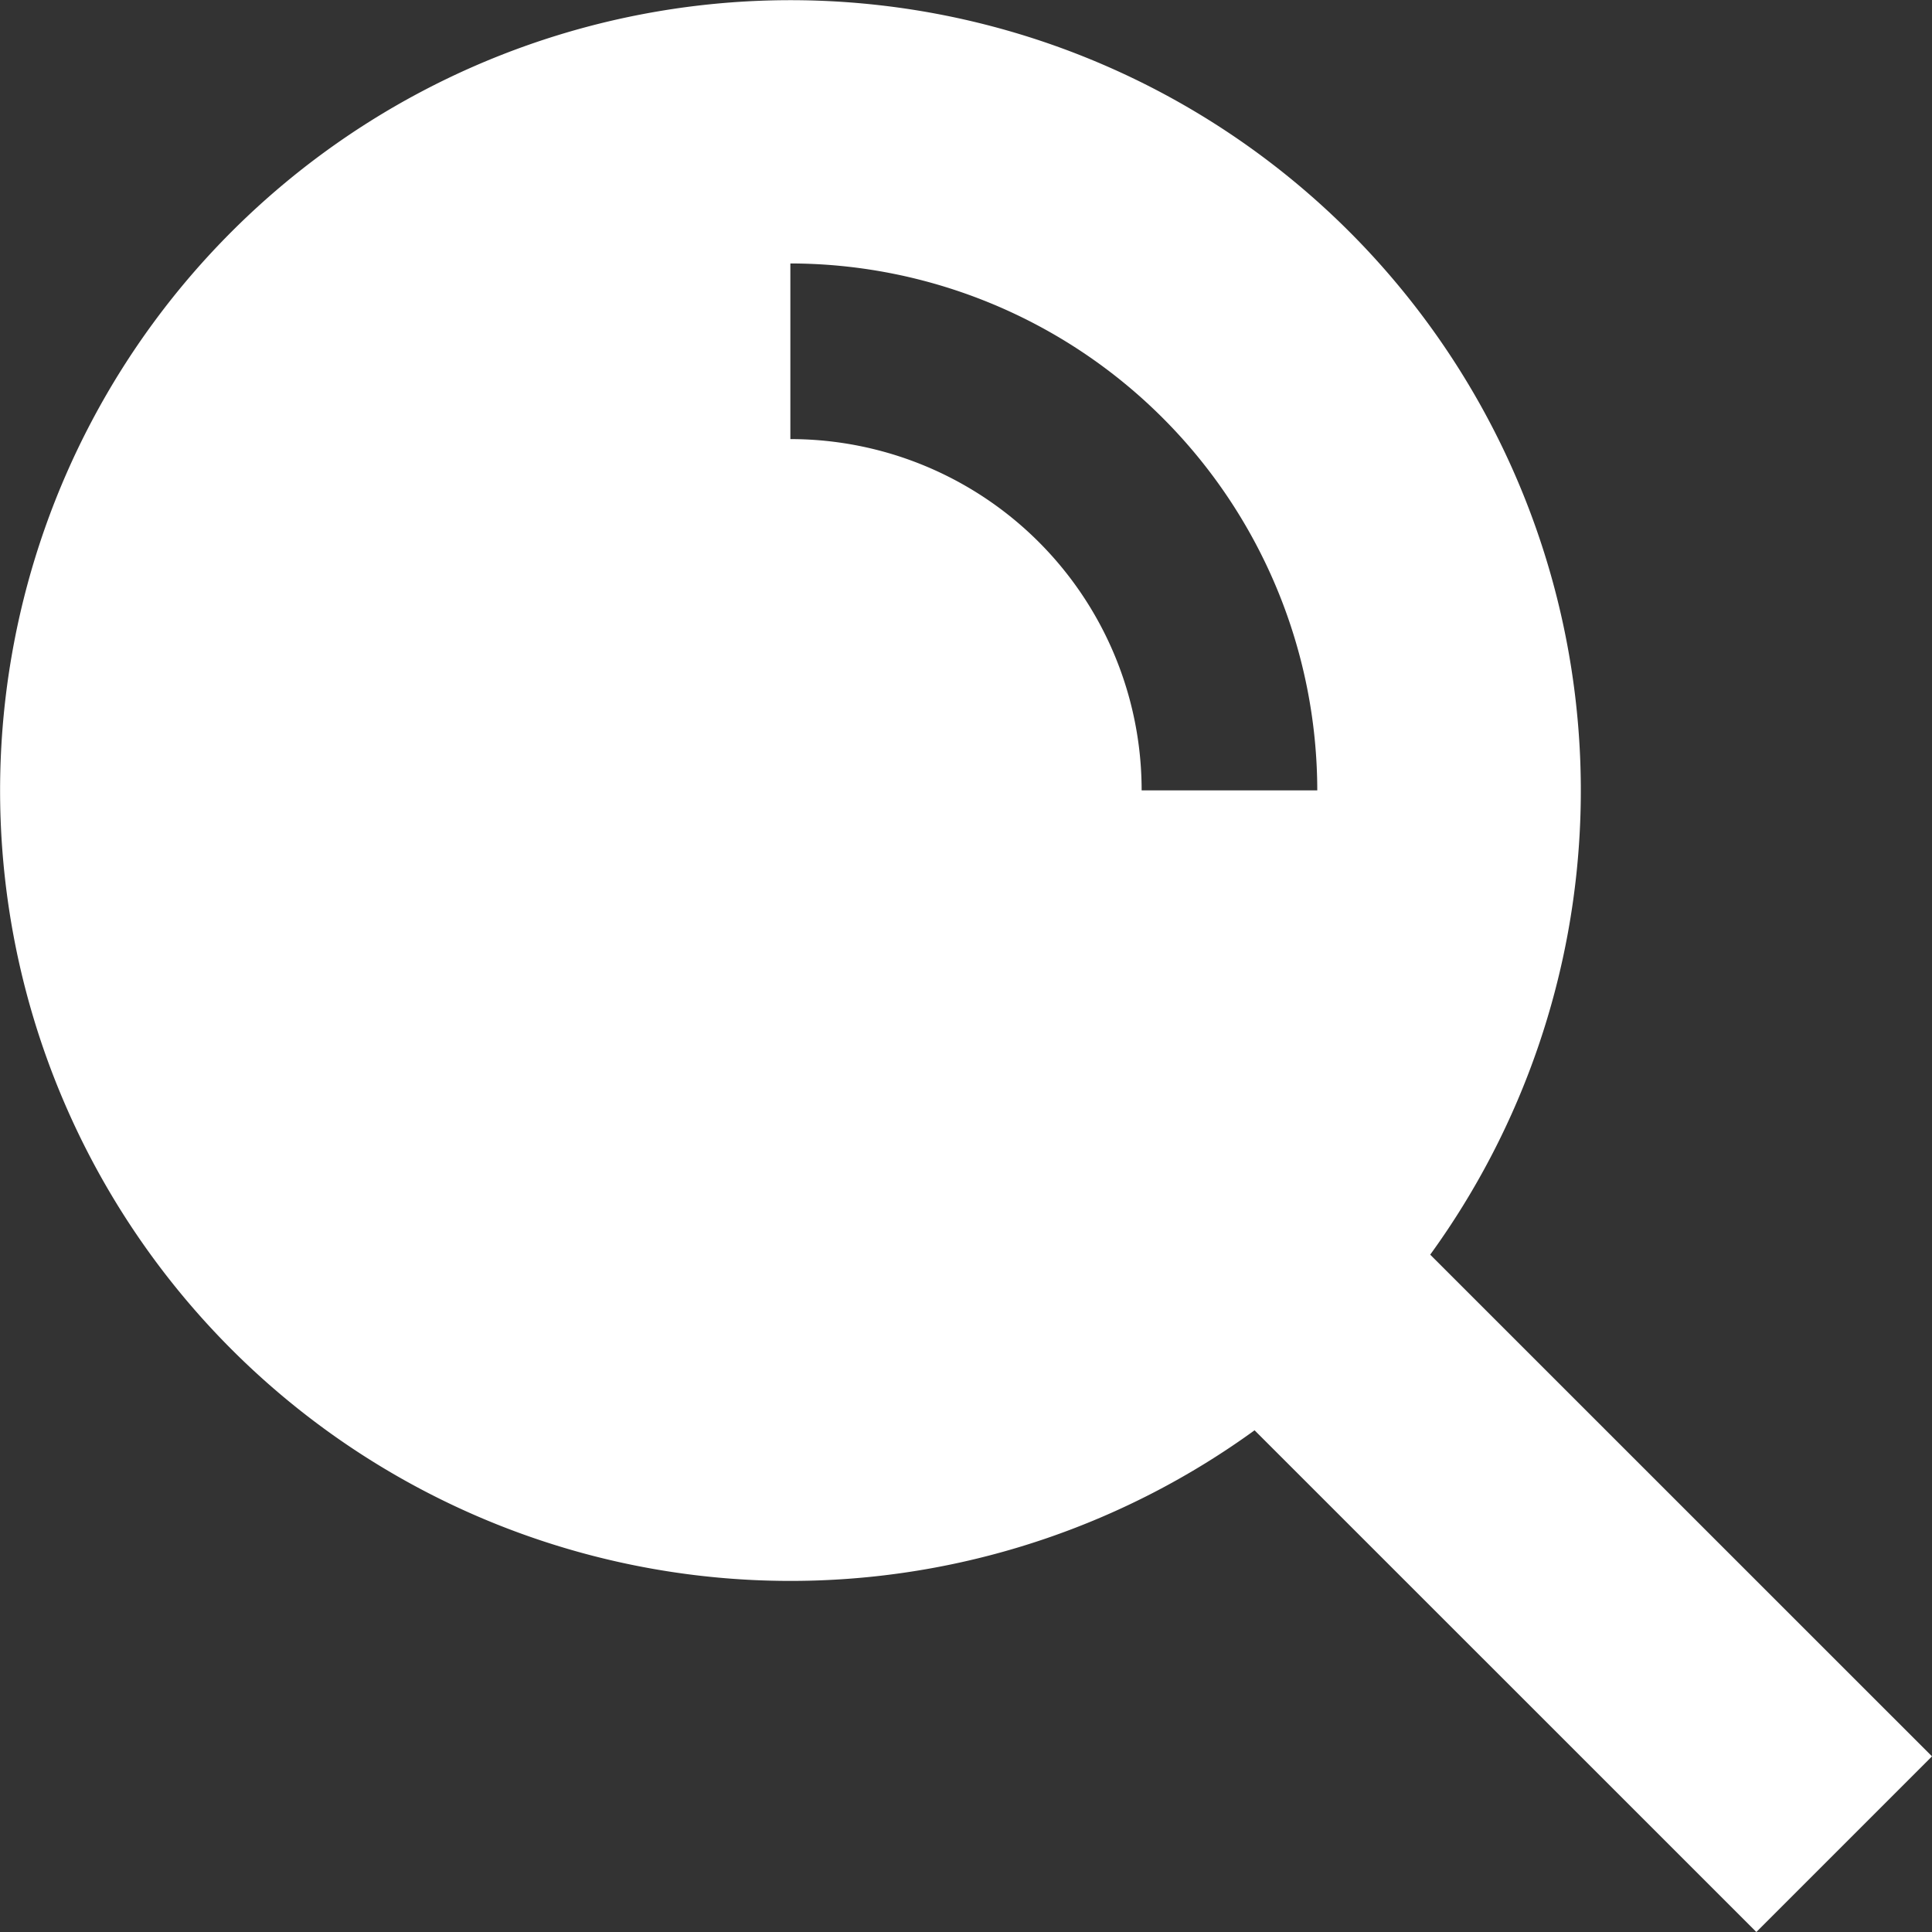
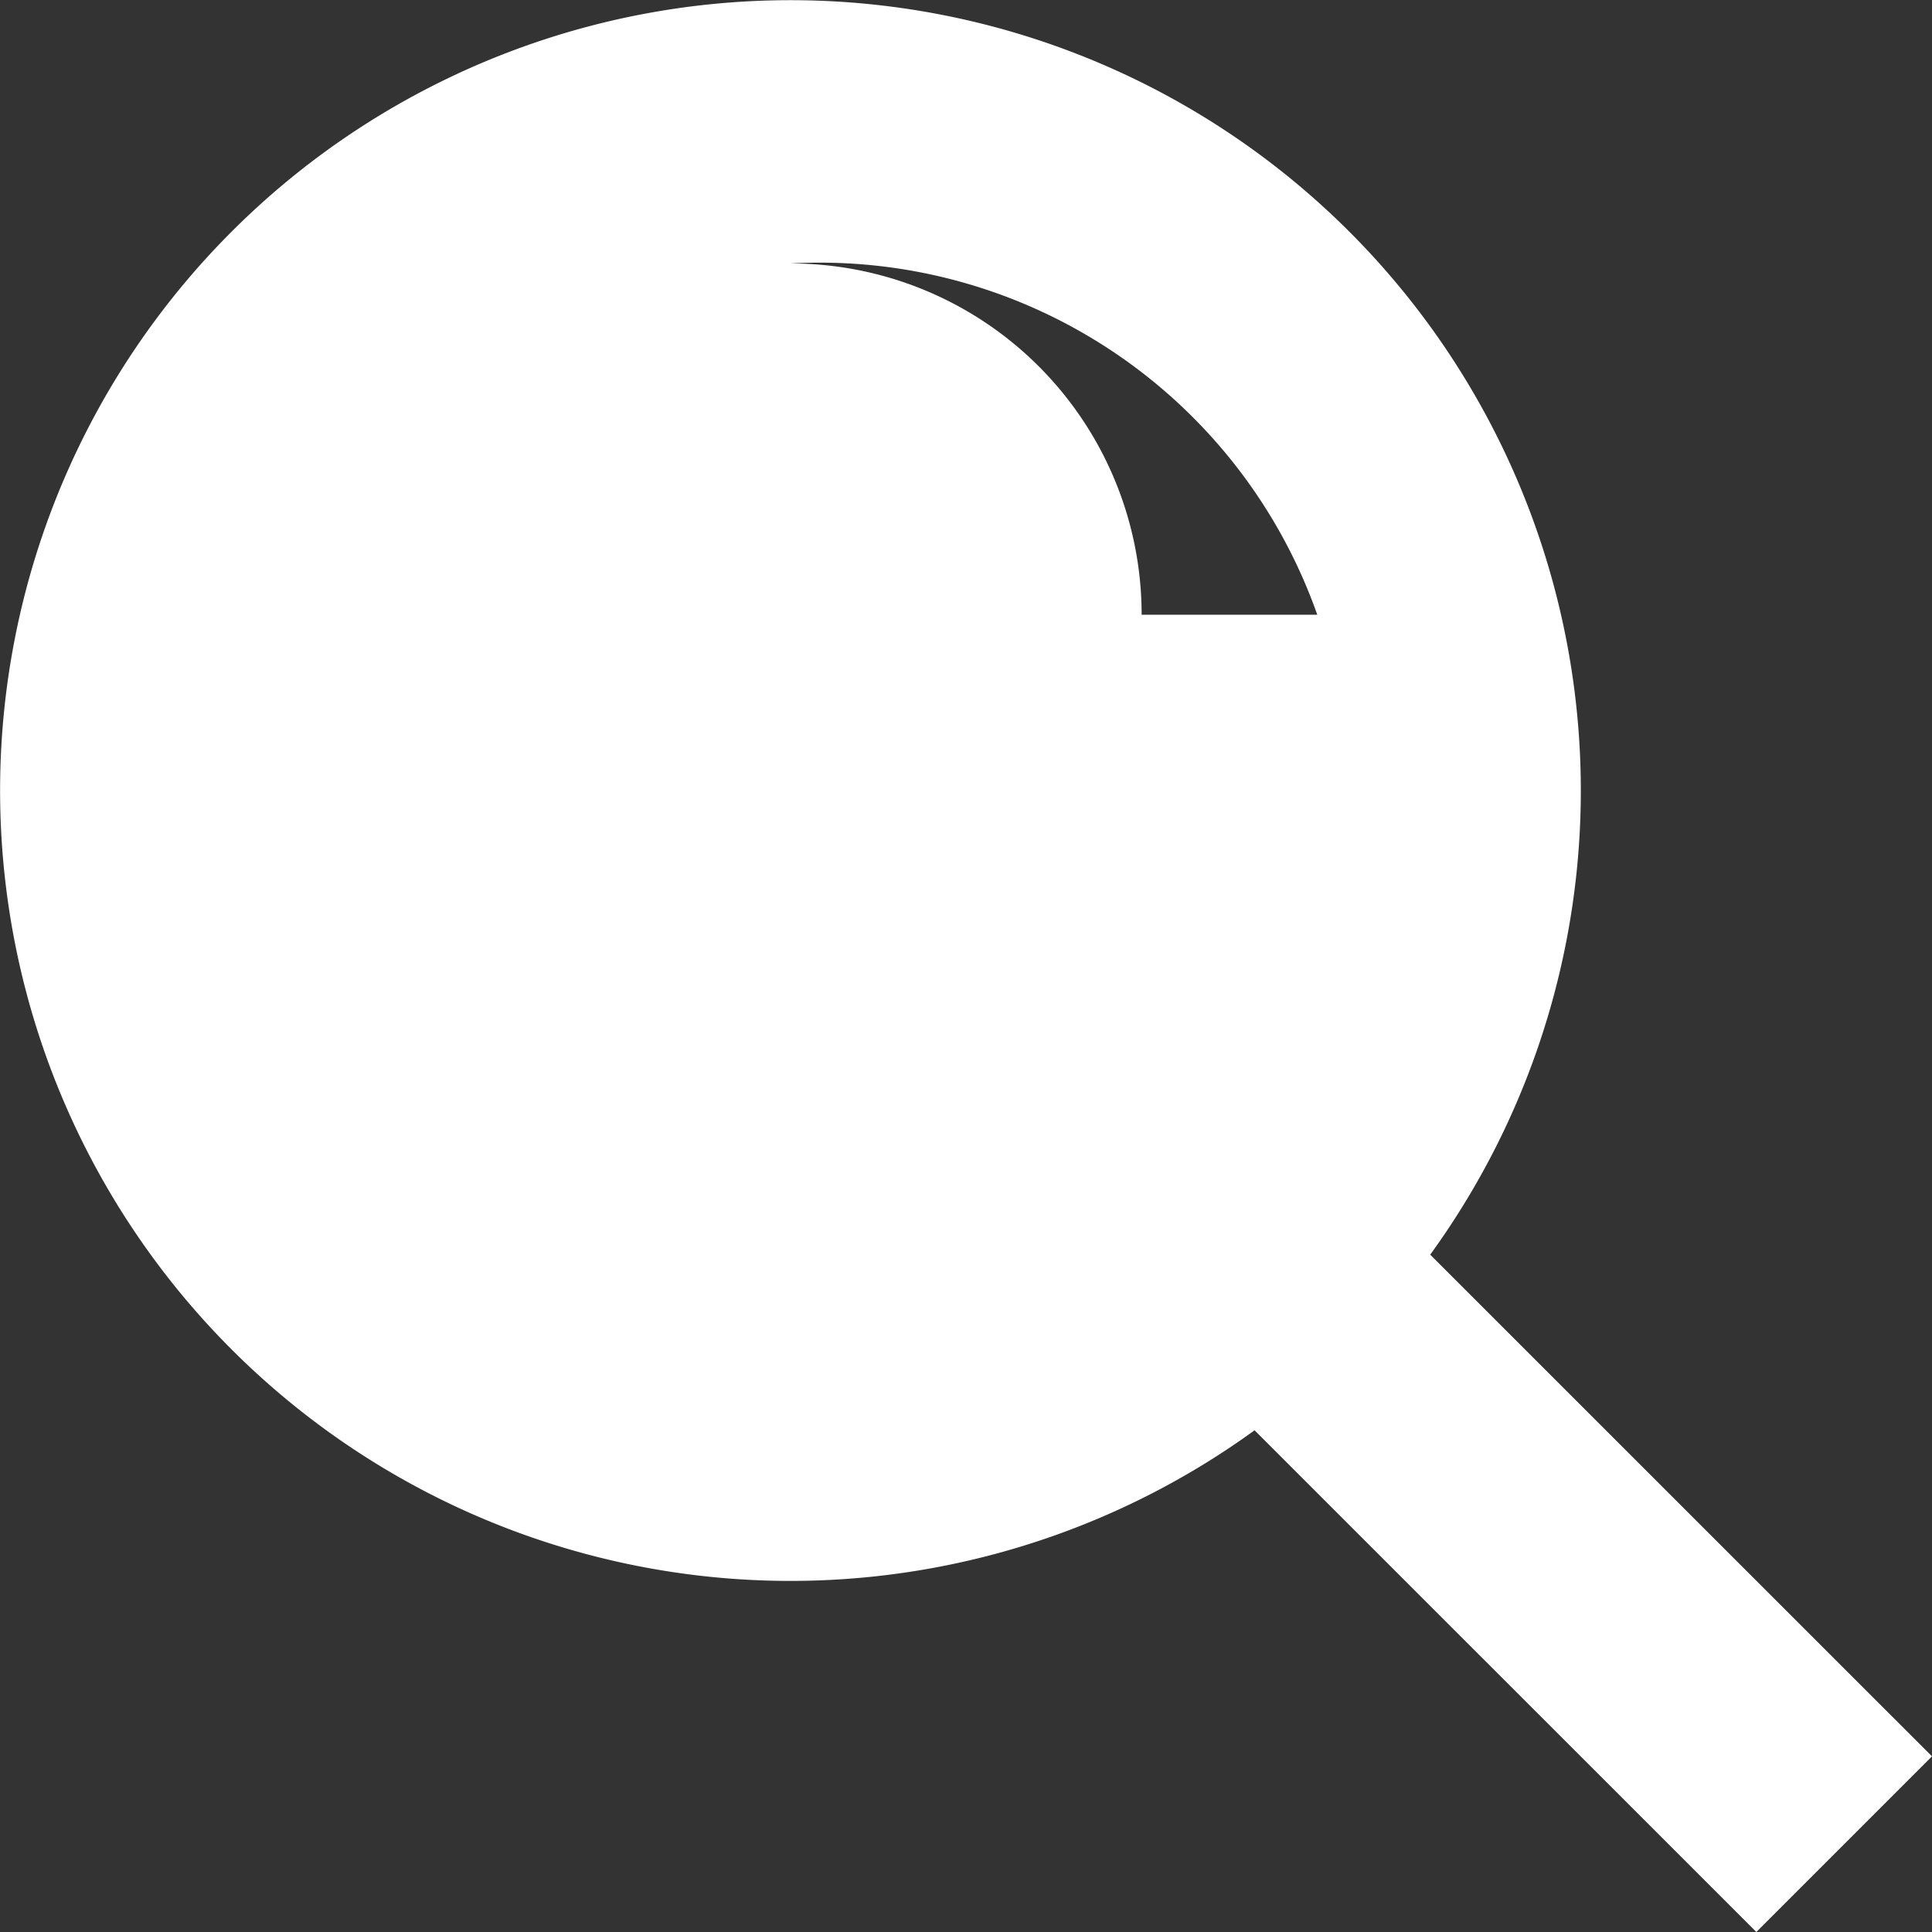
<svg xmlns="http://www.w3.org/2000/svg" viewBox="0 0 22 22">
  <rect x="0" y="0" width="22" height="22" fill="#333333" stroke="none" />
  <defs>
    <style>
      .cls-1 {
        fill: #fff;
      }
    </style>
  </defs>
  <g id="Icons_26_BBVA-White_search-icon" data-name="Icons/26/BBVA-White/search-icon" transform="translate(-2 -2)">
-     <path id="icon-search" class="cls-1" d="M20,22h0l-5.714-5.713a9,9,0,1,1,2-2L22,20l-2,2ZM9,3H9V5a4,4,0,0,1,4,4h2A6.008,6.008,0,0,0,9,3Z" transform="translate(2 2)" />
+     <path id="icon-search" class="cls-1" d="M20,22h0l-5.714-5.713a9,9,0,1,1,2-2L22,20l-2,2ZM9,3H9a4,4,0,0,1,4,4h2A6.008,6.008,0,0,0,9,3Z" transform="translate(2 2)" />
  </g>
</svg>